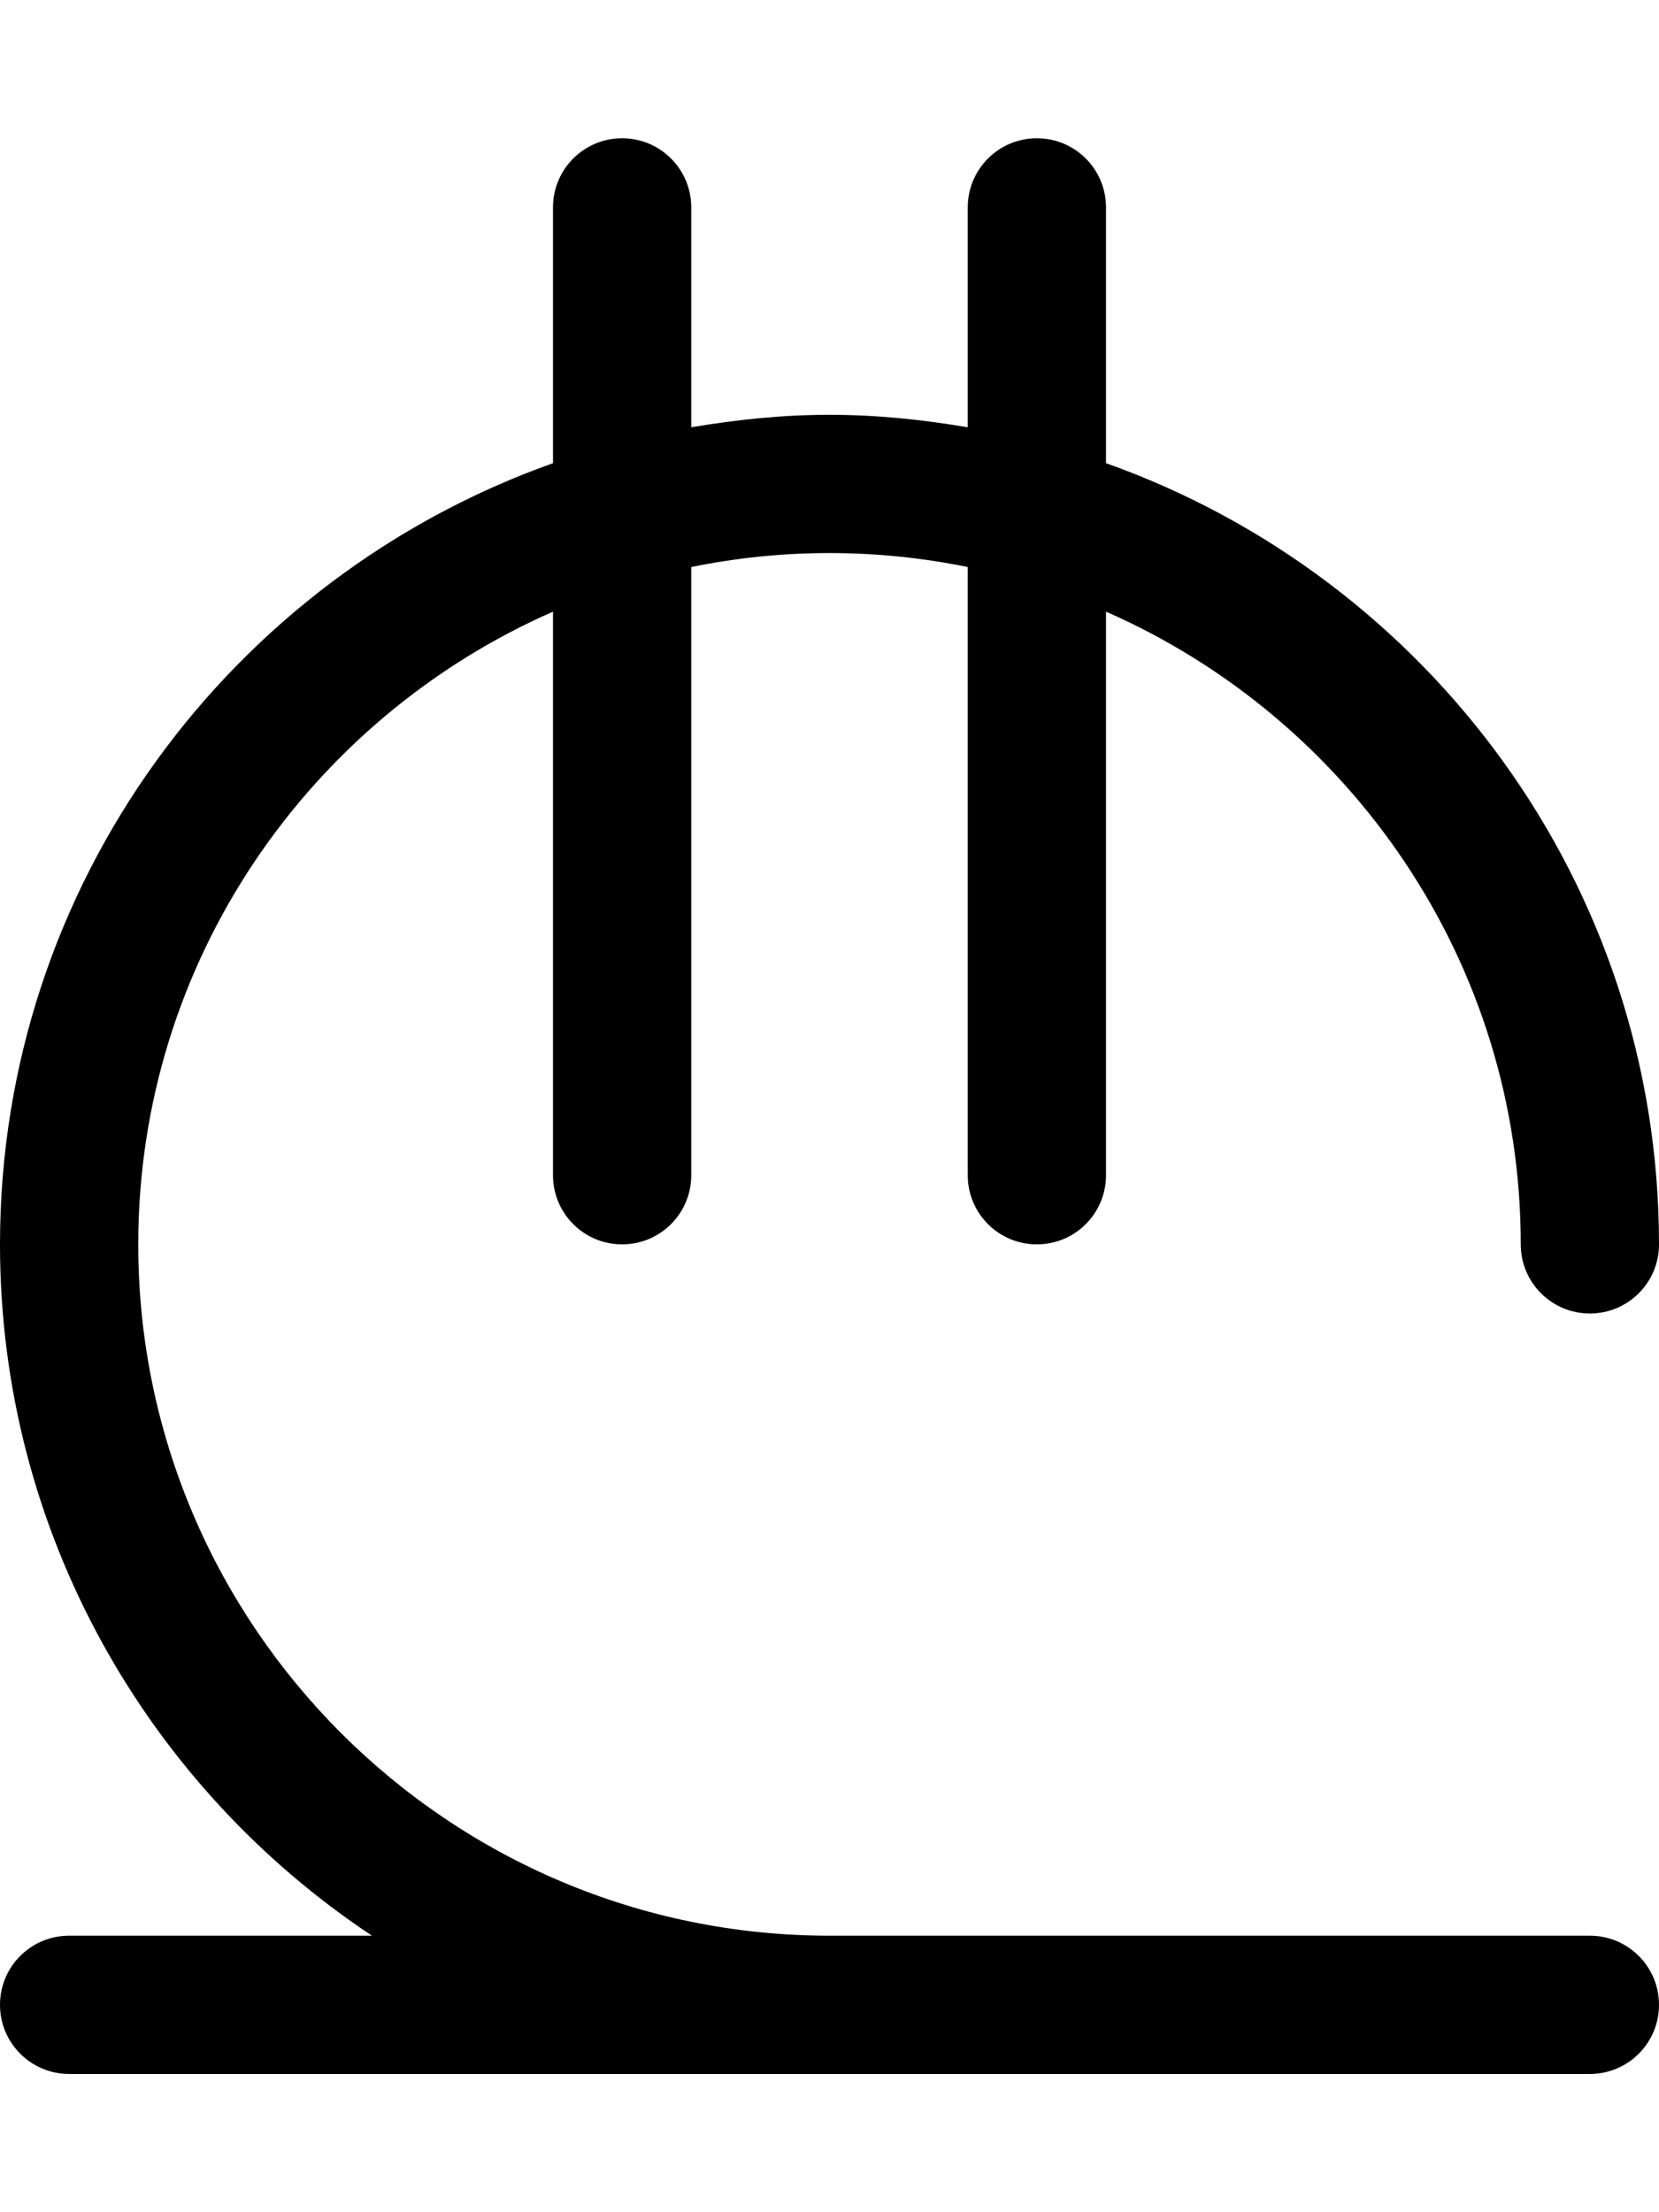
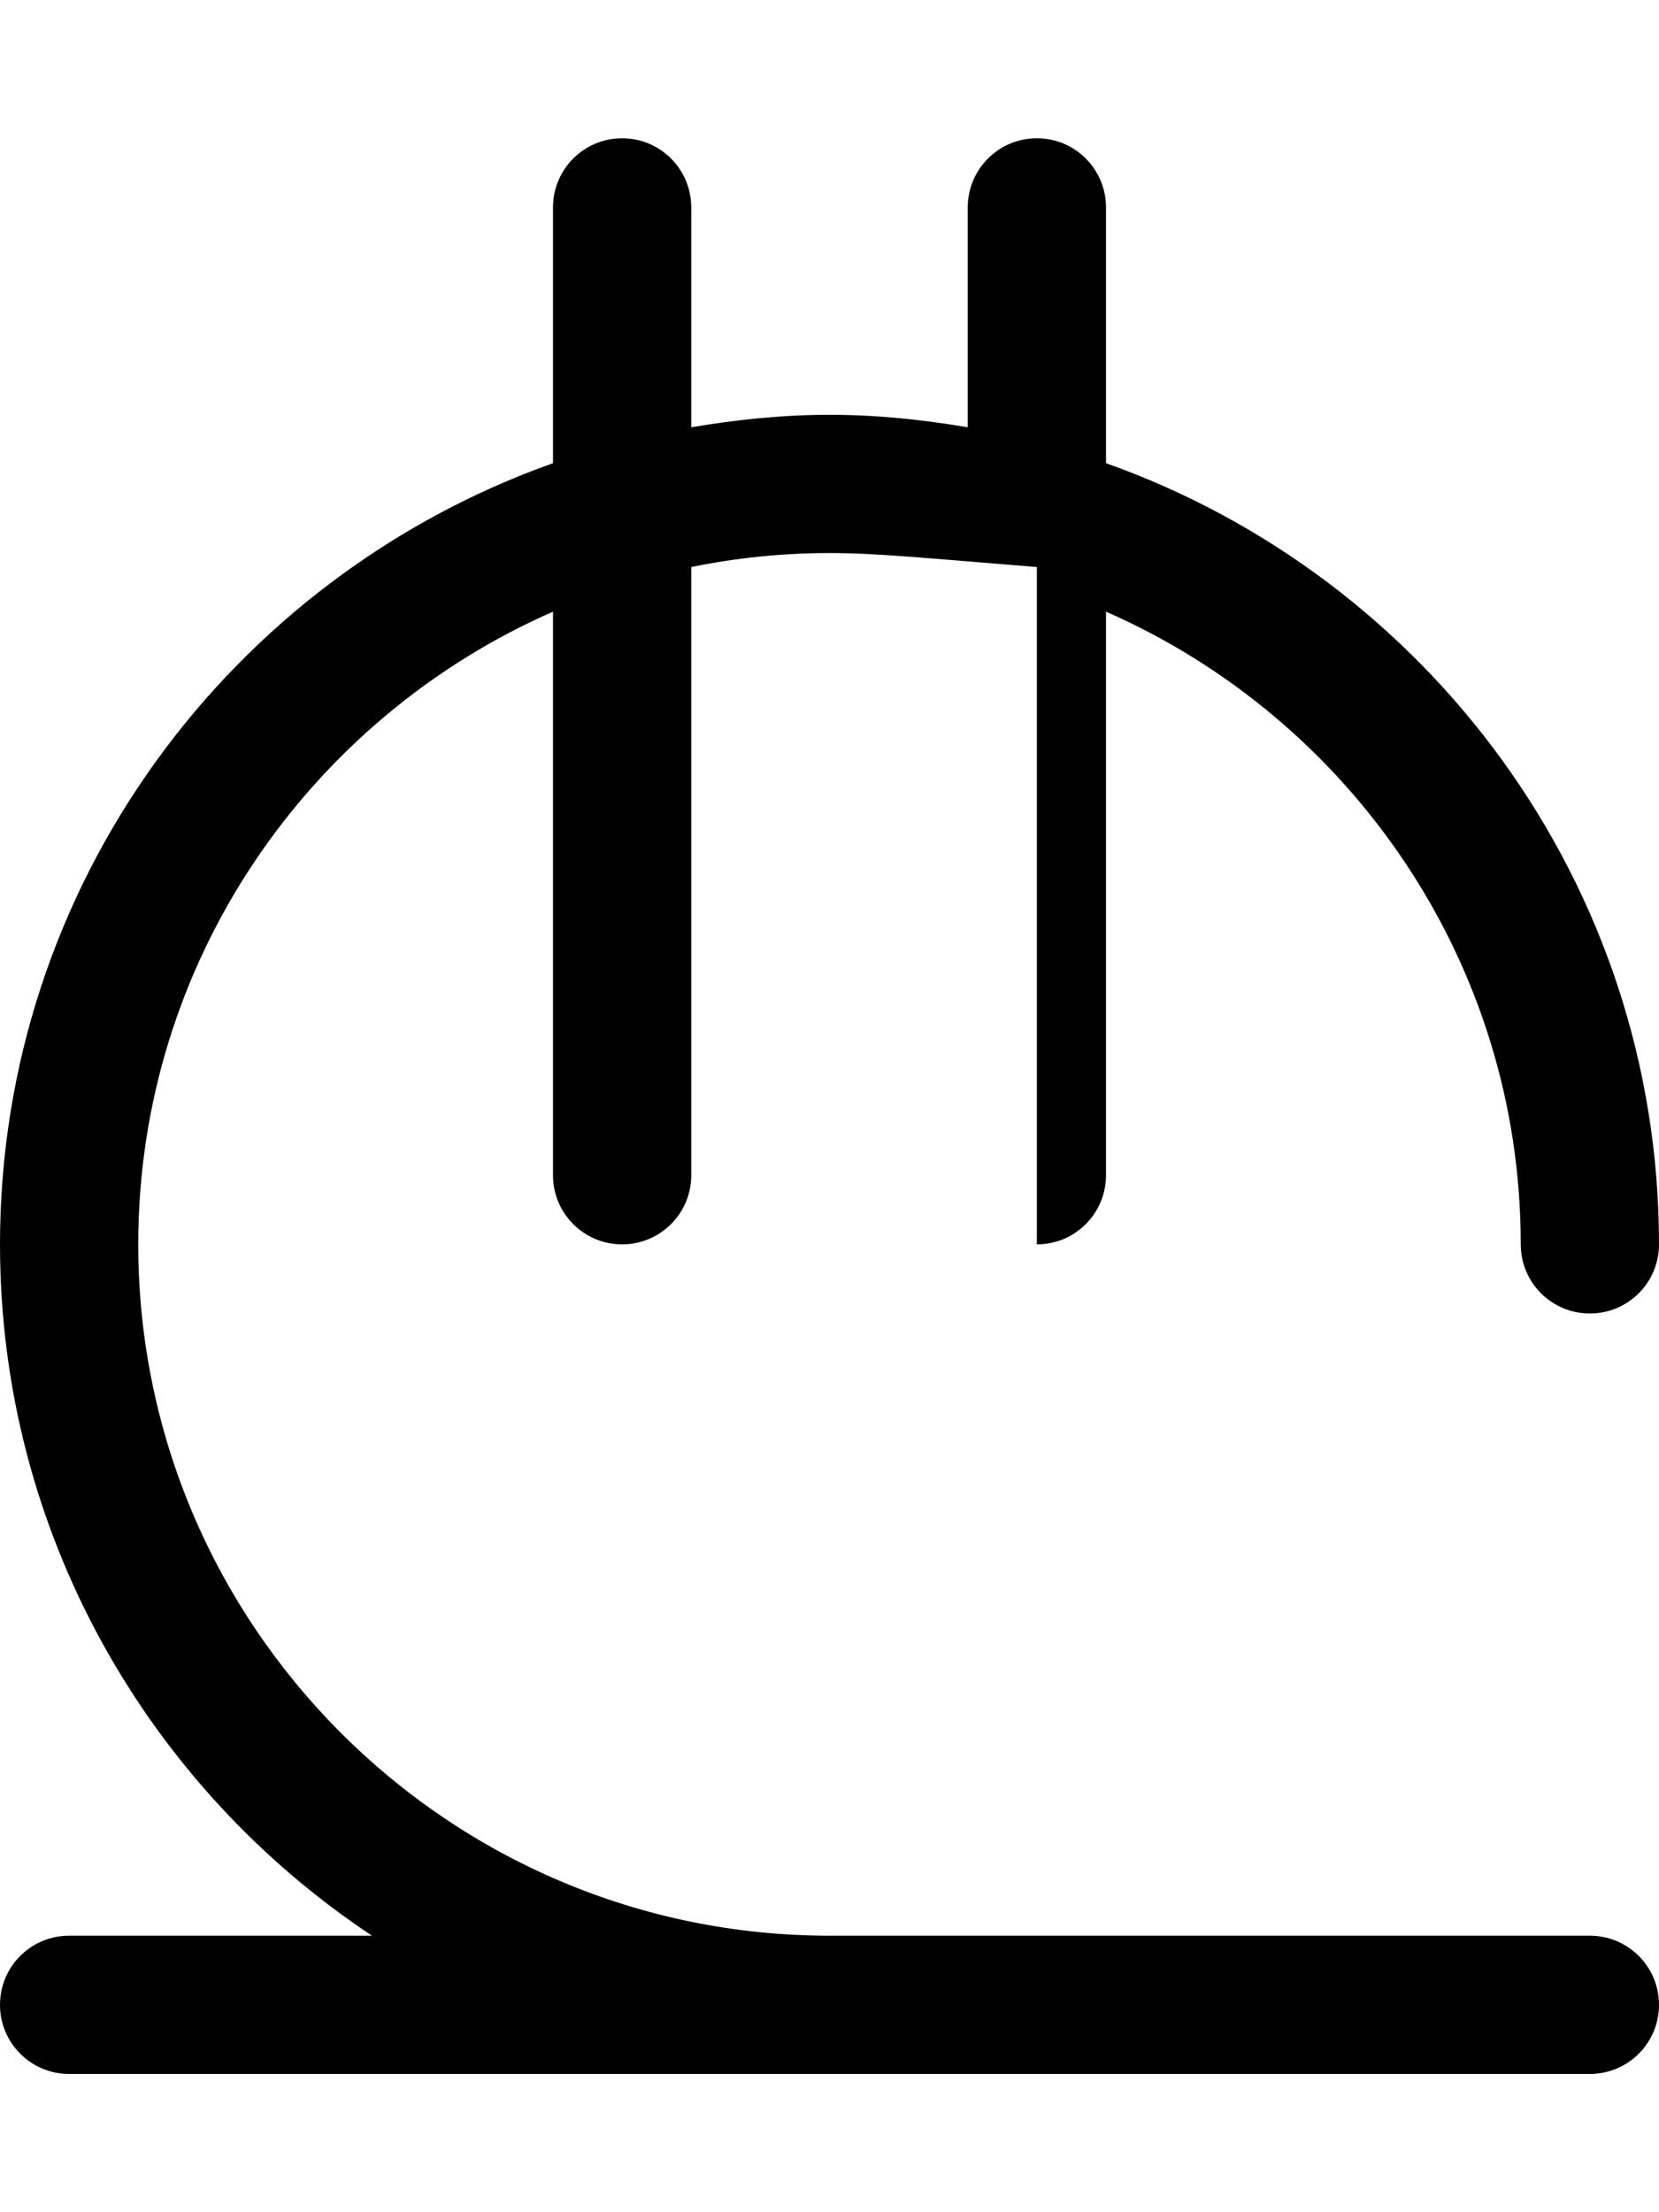
<svg xmlns="http://www.w3.org/2000/svg" viewBox="0 0 384 512">
-   <path d="M384 464C384 472.844 376.844 480 368 480H16C7.156 480 0 472.844 0 464S7.156 448 16 448H86.094C34.268 413.584 0 354.746 0 288C0 204.592 53.549 133.643 128 107.201V48C128 39.156 135.156 32 144 32S160 39.156 160 48V98.891C170.432 97.129 181.076 96 192 96S213.568 97.129 224 98.891V48C224 39.156 231.156 32 240 32S256 39.156 256 48V107.201C330.451 133.643 384 204.592 384 288C384 296.844 376.844 304 368 304S352 296.844 352 288C352 222.559 312.406 166.322 256 141.562V272C256 280.844 248.844 288 240 288S224 280.844 224 272V131.234C213.656 129.125 202.957 128 192 128S170.344 129.125 160 131.234V272C160 280.844 152.844 288 144 288S128 280.844 128 272V141.562C71.594 166.322 32 222.559 32 288C32 376.219 103.781 448 192 448H368C376.844 448 384 455.156 384 464Z" />
+   <path d="M384 464C384 472.844 376.844 480 368 480H16C7.156 480 0 472.844 0 464S7.156 448 16 448H86.094C34.268 413.584 0 354.746 0 288C0 204.592 53.549 133.643 128 107.201V48C128 39.156 135.156 32 144 32S160 39.156 160 48V98.891C170.432 97.129 181.076 96 192 96S213.568 97.129 224 98.891V48C224 39.156 231.156 32 240 32S256 39.156 256 48V107.201C330.451 133.643 384 204.592 384 288C384 296.844 376.844 304 368 304S352 296.844 352 288C352 222.559 312.406 166.322 256 141.562V272C256 280.844 248.844 288 240 288V131.234C213.656 129.125 202.957 128 192 128S170.344 129.125 160 131.234V272C160 280.844 152.844 288 144 288S128 280.844 128 272V141.562C71.594 166.322 32 222.559 32 288C32 376.219 103.781 448 192 448H368C376.844 448 384 455.156 384 464Z" />
</svg>